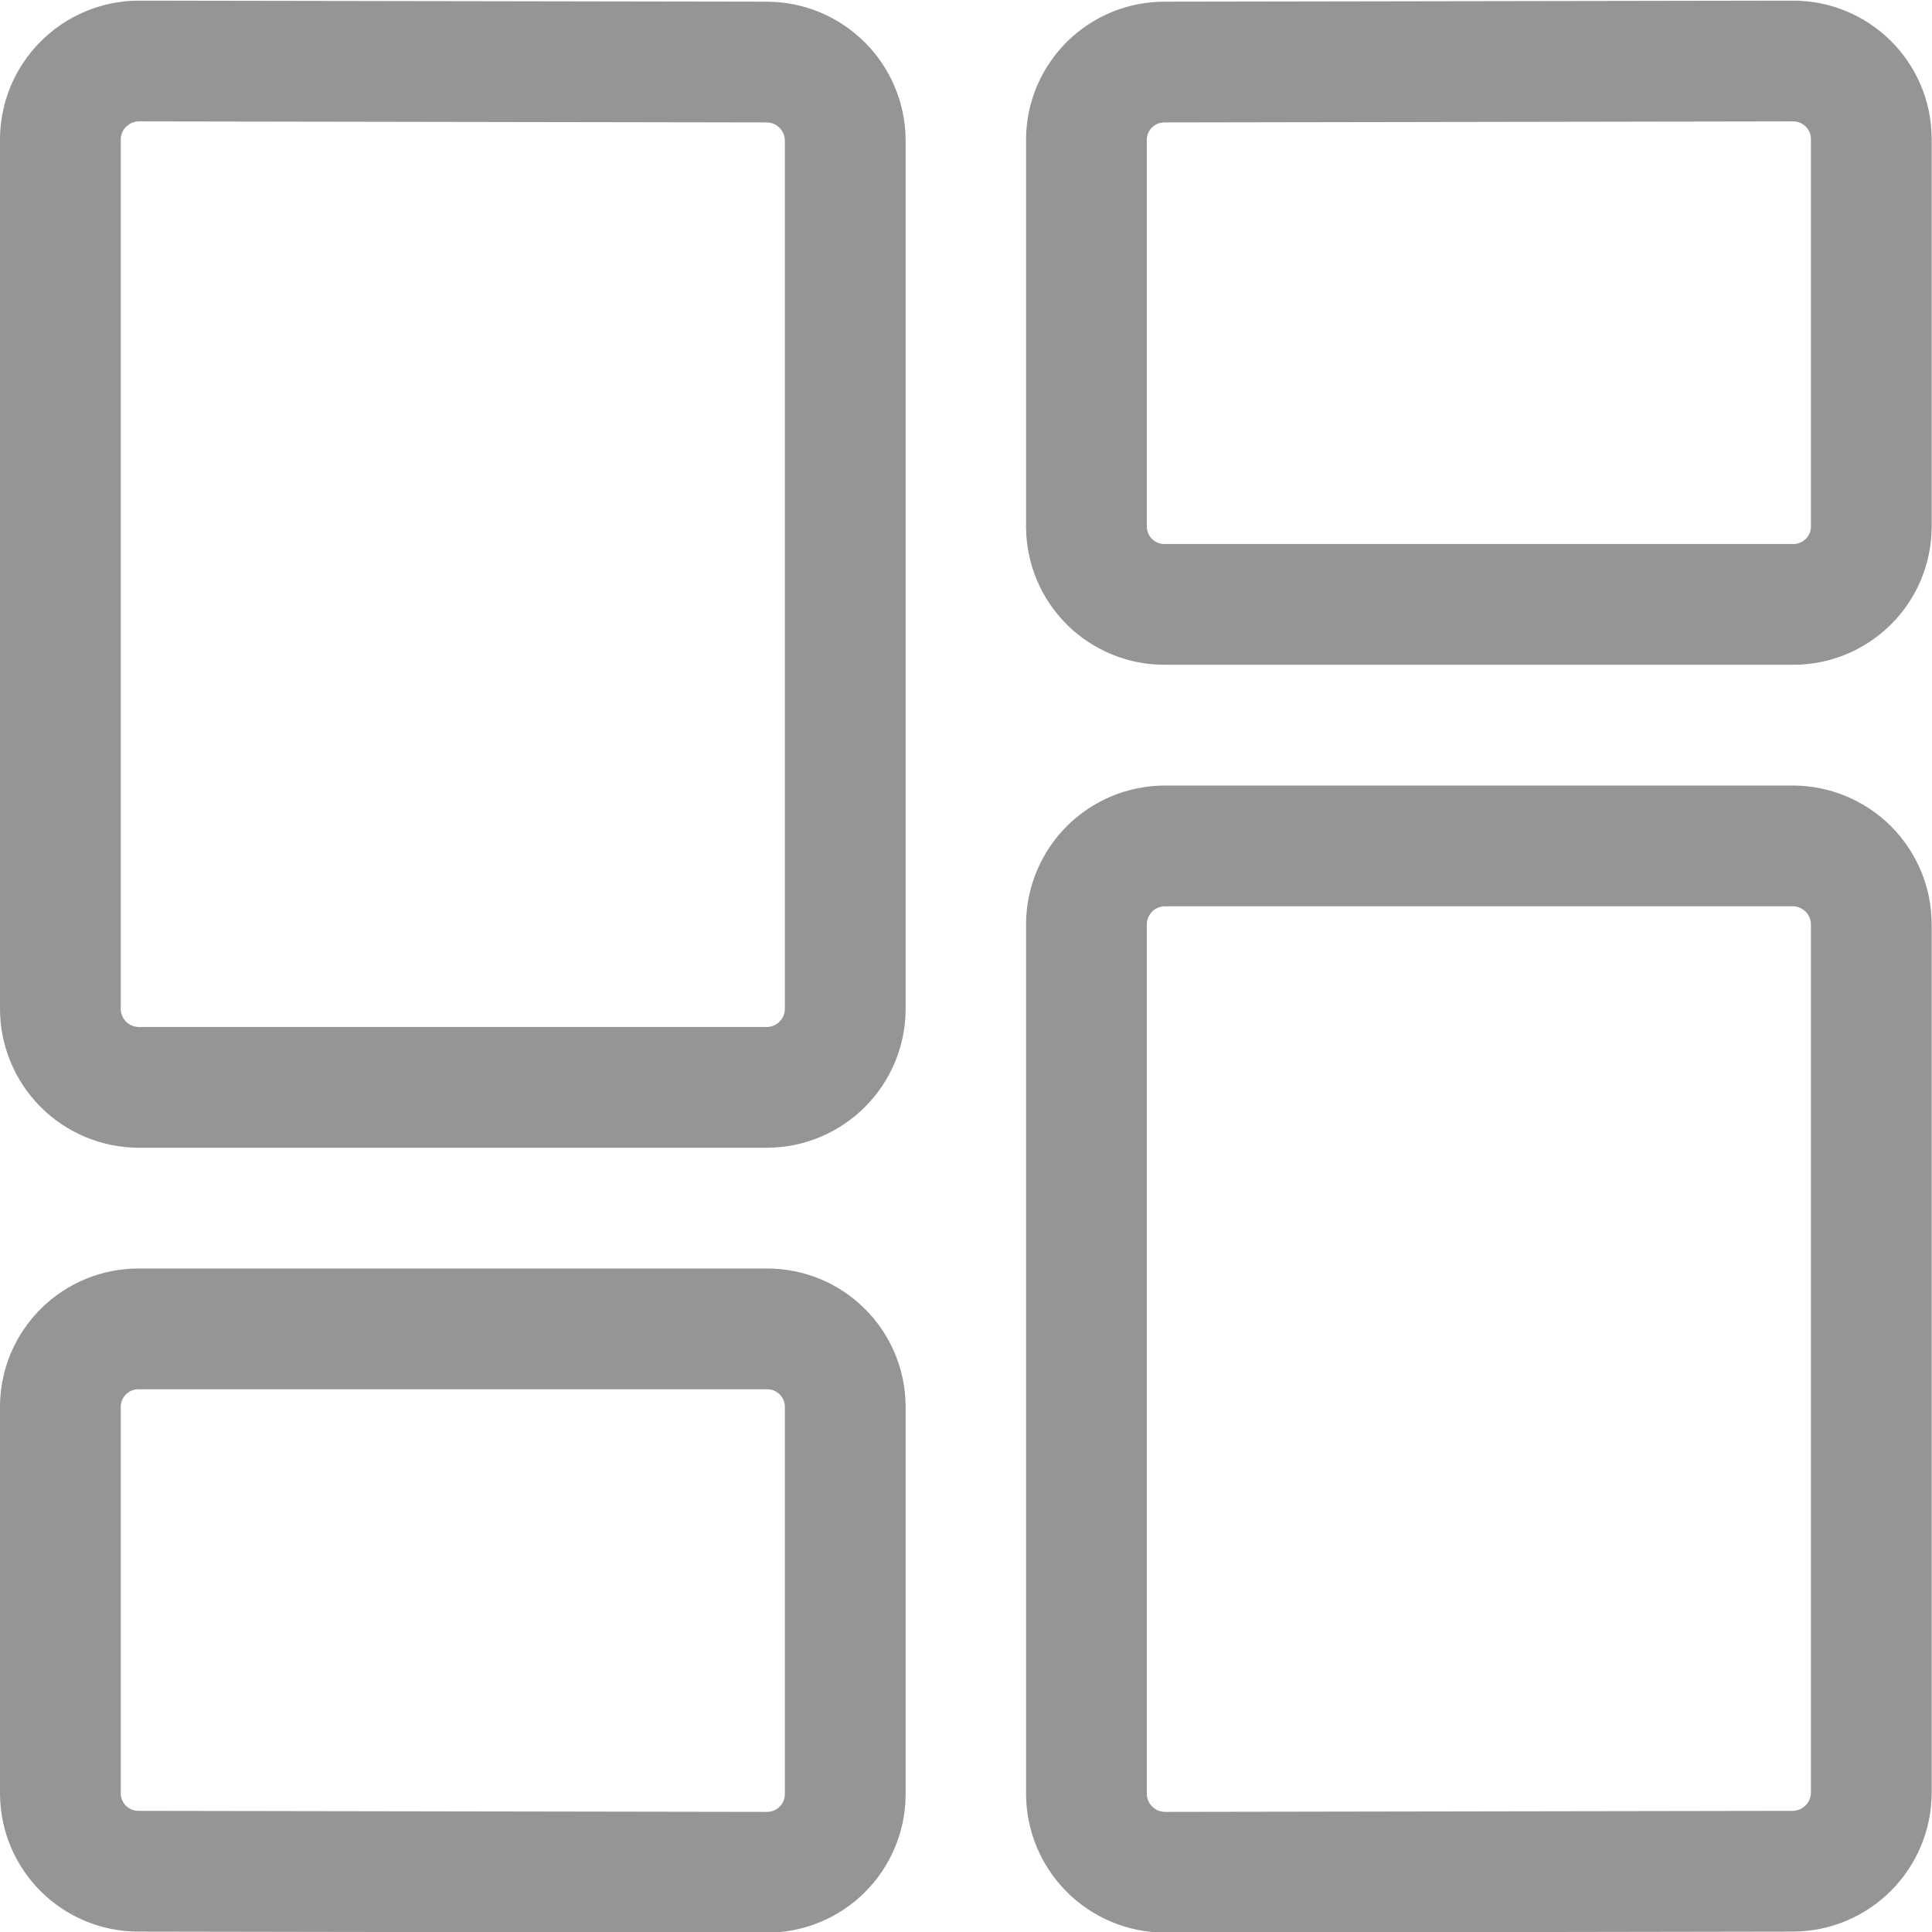
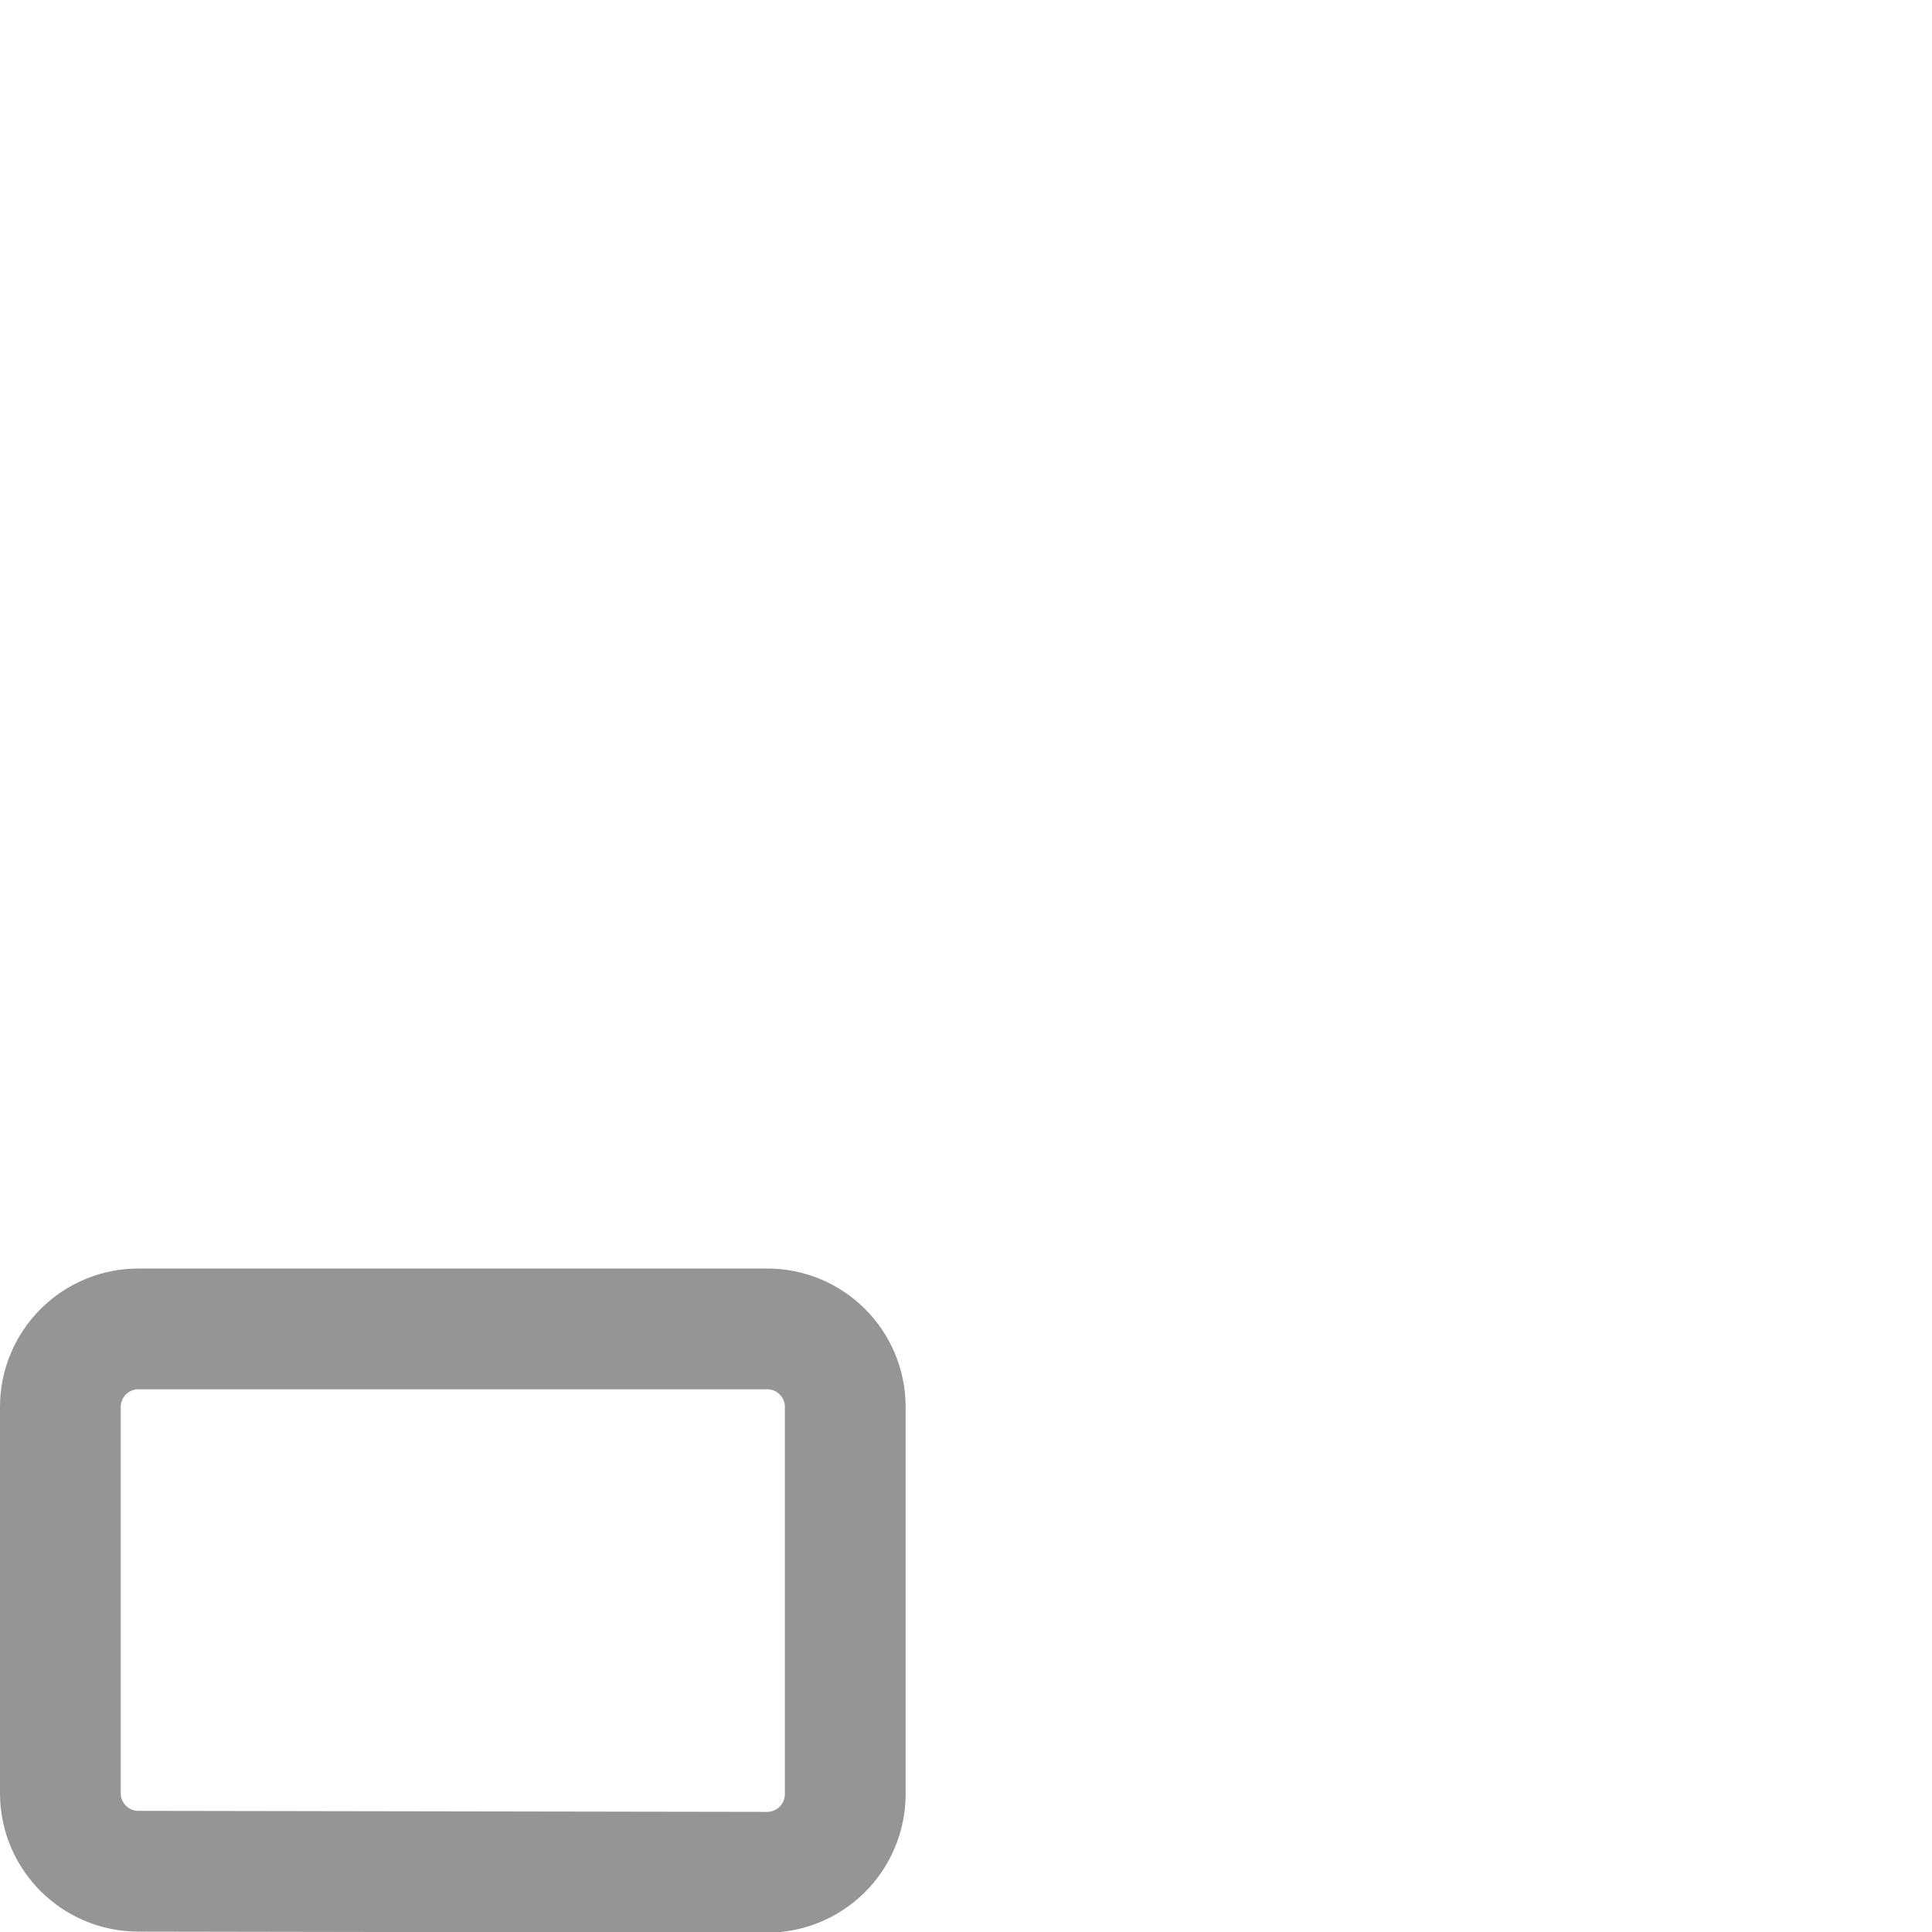
<svg xmlns="http://www.w3.org/2000/svg" width="24" height="24" viewBox="0 0 24 24" fill="none">
  <g opacity="0.75">
-     <path fill-rule="evenodd" clip-rule="evenodd" d="M10.5 12.528C10.501 13.068 10.065 13.506 9.525 13.508H1.725C1.466 13.507 1.217 13.404 1.034 13.22C0.852 13.036 0.749 12.787 0.75 12.528V1.738C0.749 1.478 0.852 1.229 1.035 1.046C1.218 0.862 1.467 0.758 1.726 0.758L9.526 0.771C10.065 0.773 10.501 1.211 10.5 1.751V12.528Z" stroke="#717171" stroke-width="1.5" stroke-linecap="round" stroke-linejoin="round" />
-     <path fill-rule="evenodd" clip-rule="evenodd" d="M23.246 6.546C23.242 7.081 22.806 7.511 22.271 7.508H14.471C14.214 7.51 13.967 7.409 13.784 7.229C13.601 7.048 13.498 6.803 13.496 6.546V1.733C13.499 1.199 13.935 0.768 14.469 0.771L22.269 0.758C22.804 0.754 23.242 1.185 23.246 1.72V6.546Z" stroke="#717171" stroke-width="1.5" stroke-linecap="round" stroke-linejoin="round" />
    <path fill-rule="evenodd" clip-rule="evenodd" d="M10.5 22.293C10.498 22.55 10.395 22.797 10.211 22.978C10.028 23.159 9.781 23.259 9.523 23.258L1.723 23.245C1.188 23.247 0.753 22.816 0.75 22.281V17.472C0.751 17.215 0.855 16.969 1.038 16.788C1.221 16.607 1.468 16.506 1.725 16.508H9.525C10.06 16.505 10.497 16.936 10.5 17.472V22.293Z" stroke="#717171" stroke-width="1.5" stroke-linecap="round" stroke-linejoin="round" />
-     <path fill-rule="evenodd" clip-rule="evenodd" d="M14.472 23.258C14.213 23.257 13.964 23.154 13.781 22.97C13.598 22.786 13.495 22.536 13.496 22.277V11.489C13.495 11.229 13.598 10.98 13.78 10.796C13.963 10.612 14.212 10.509 14.471 10.508H22.271C22.53 10.509 22.779 10.612 22.962 10.796C23.145 10.98 23.247 11.229 23.246 11.489V22.264C23.247 22.803 22.812 23.242 22.272 23.245L14.472 23.258Z" stroke="#717171" stroke-width="1.5" stroke-linecap="round" stroke-linejoin="round" />
  </g>
</svg>